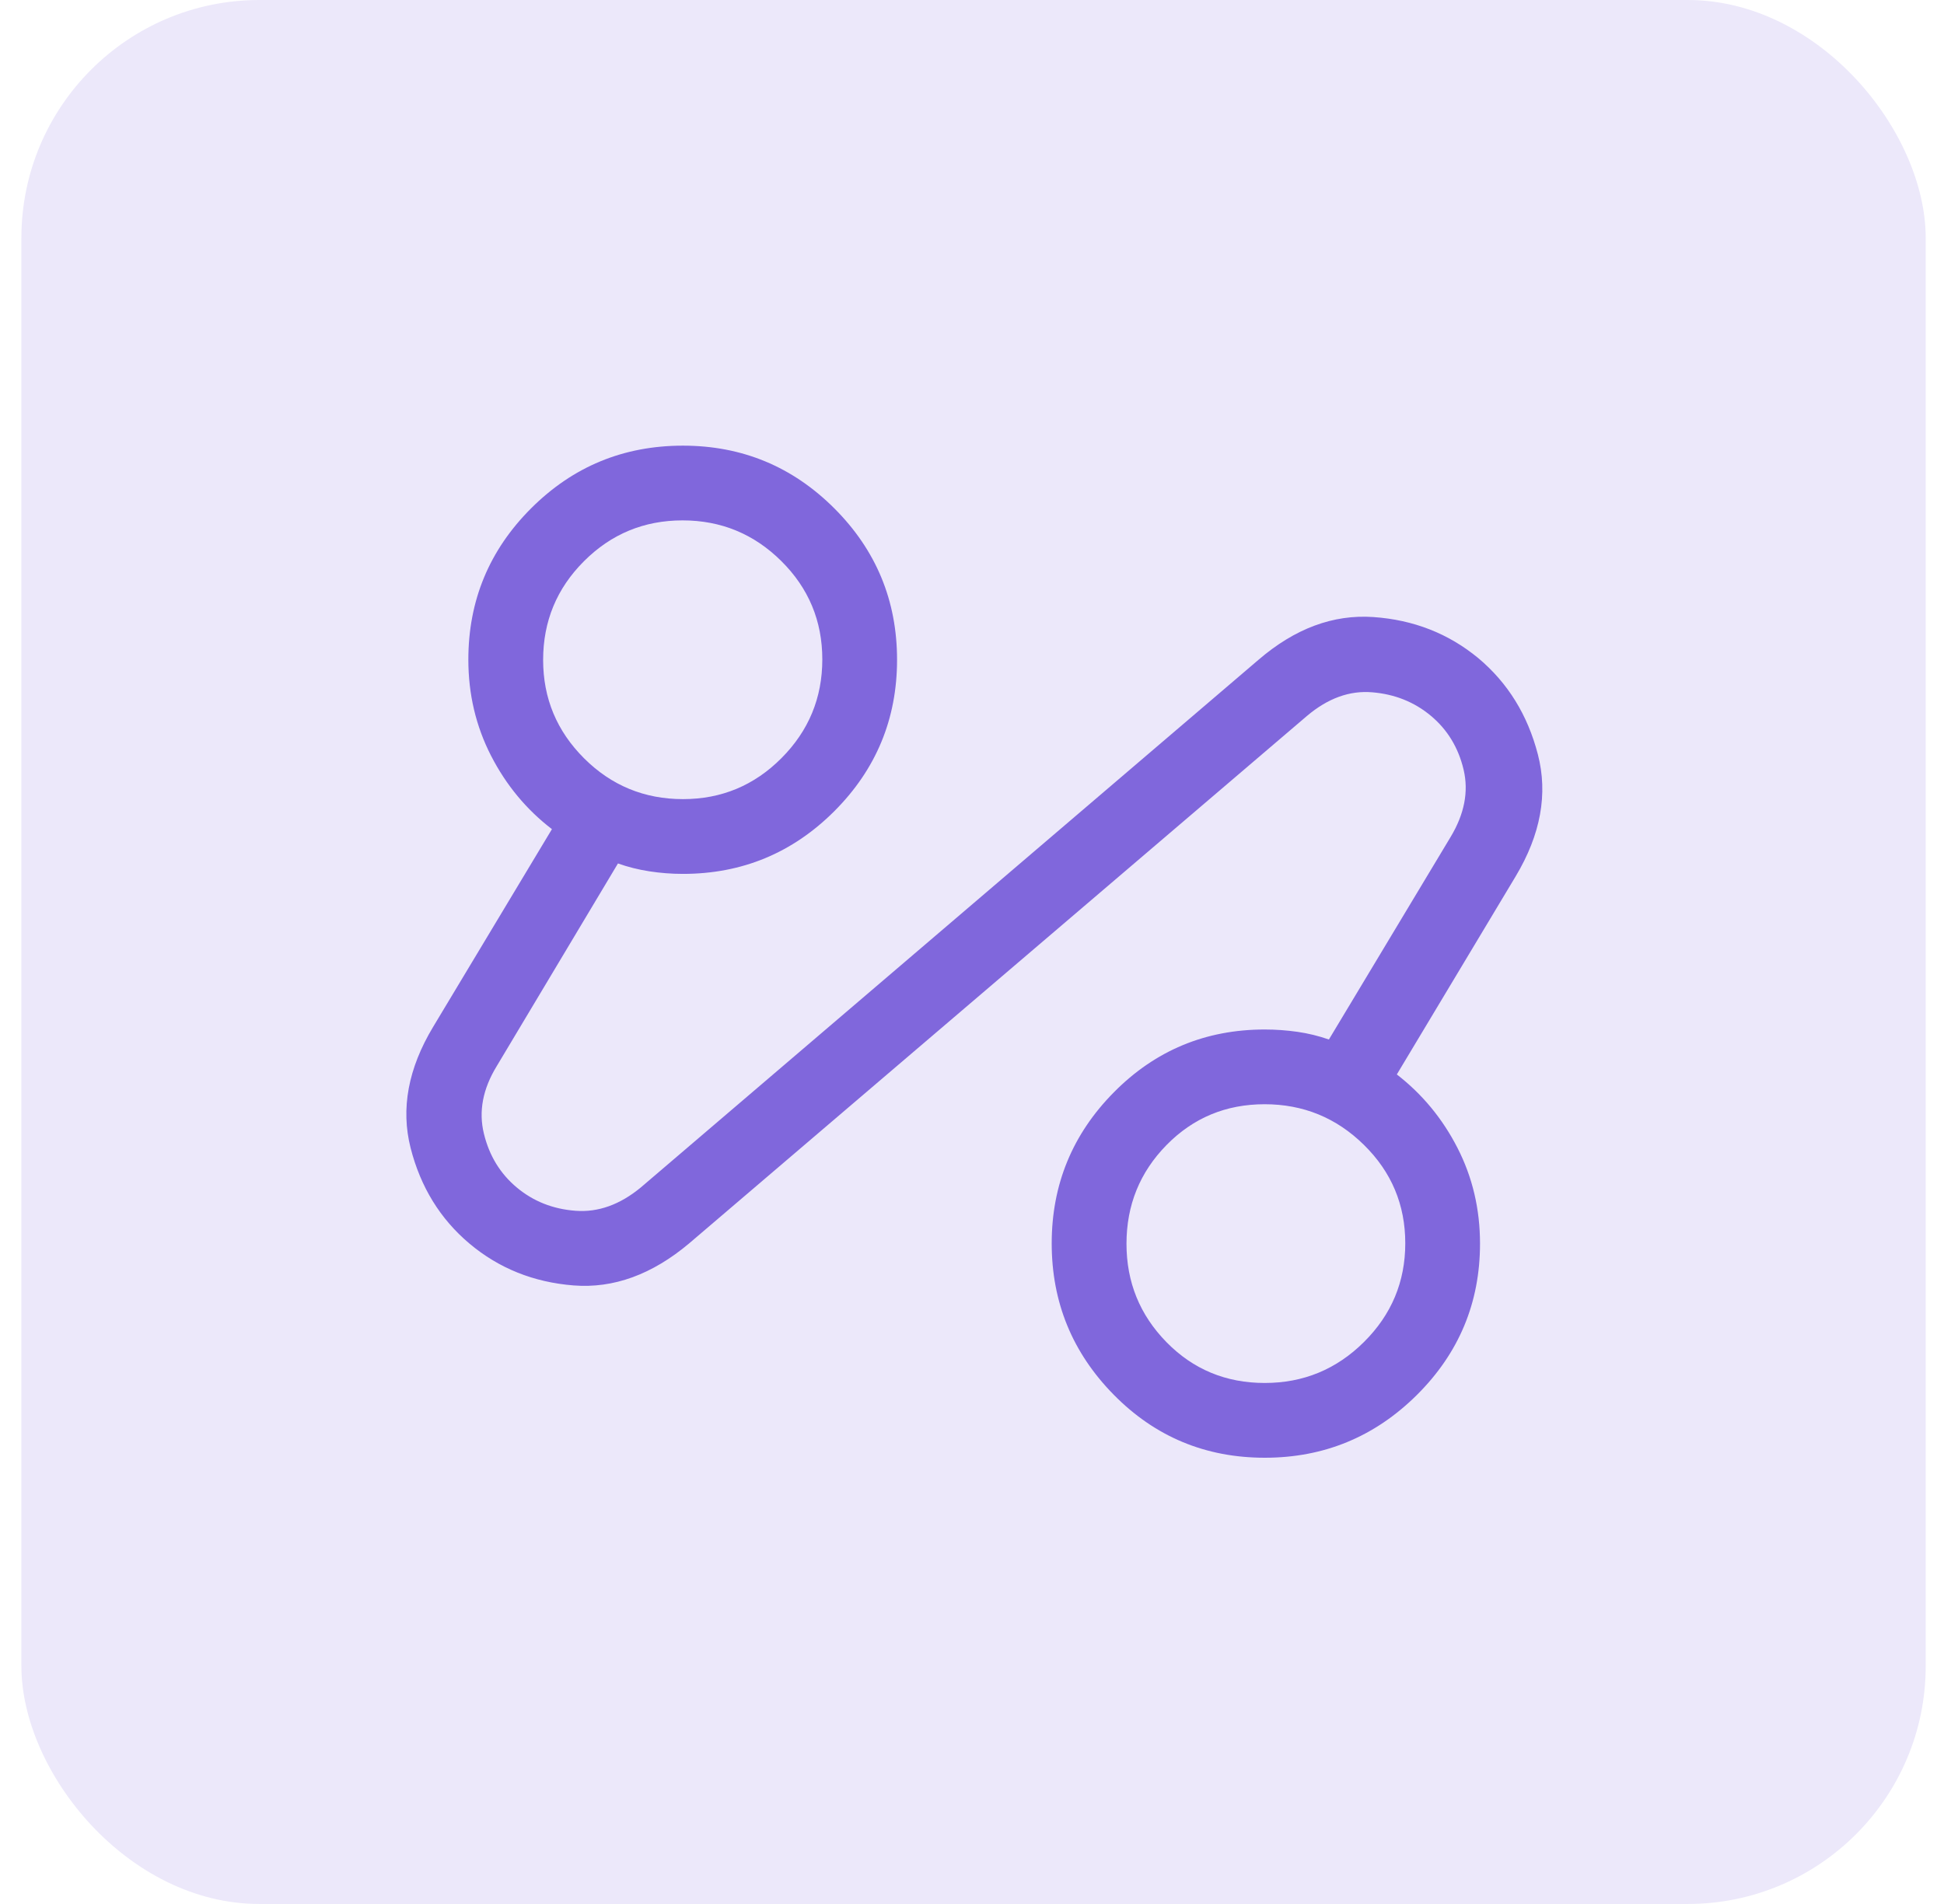
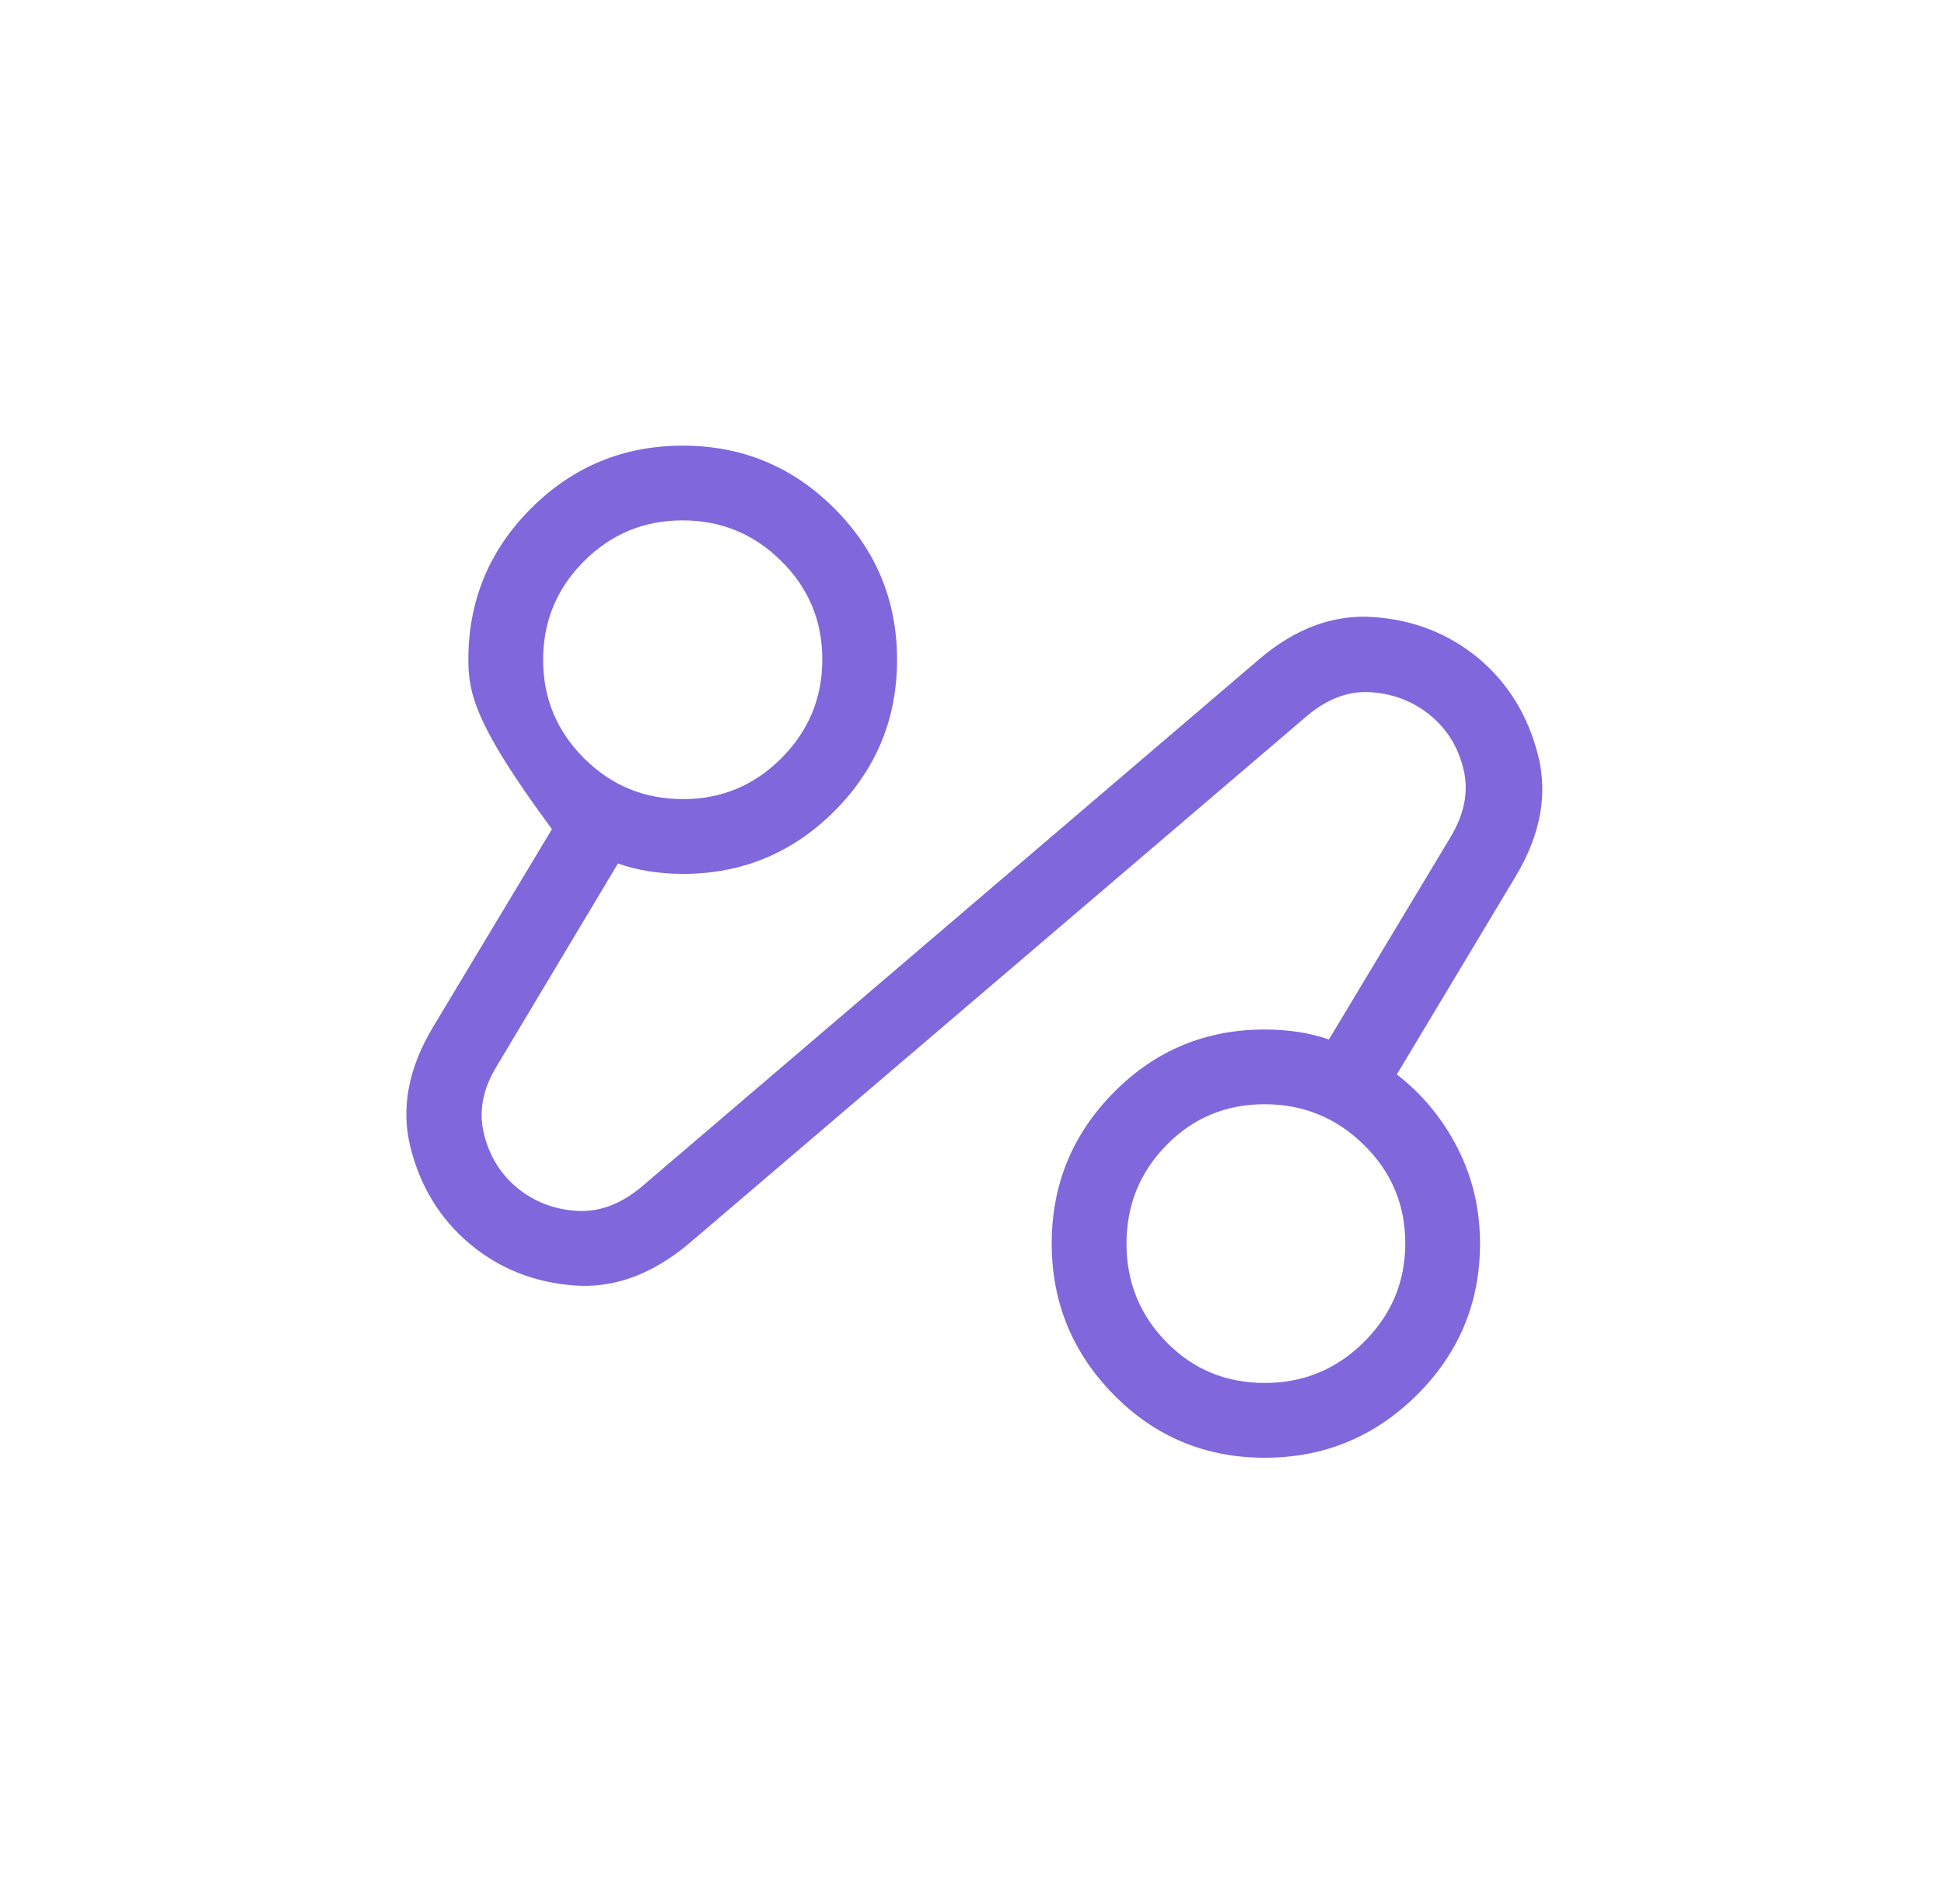
<svg xmlns="http://www.w3.org/2000/svg" width="49" height="48" viewBox="0 0 49 48" fill="none">
-   <rect x="0.539" width="48" height="48" rx="6" fill="#ECE8FA" />
  <mask id="mask0_1765_29880" style="mask-type:alpha" maskUnits="userSpaceOnUse" x="6" y="6" width="37" height="36">
    <rect x="6.539" y="6" width="36" height="36" fill="#D9D9D9" />
  </mask>
  <g mask="url(#mask0_1765_29880)">
-     <path d="M17.373 31.344C16.437 32.132 15.465 32.486 14.457 32.406C13.448 32.326 12.574 31.974 11.834 31.352C11.095 30.729 10.6 29.925 10.349 28.938C10.099 27.952 10.288 26.936 10.915 25.892L13.912 20.903C13.27 20.411 12.758 19.794 12.377 19.052C11.996 18.309 11.805 17.501 11.805 16.629C11.805 15.141 12.332 13.87 13.386 12.816C14.441 11.762 15.716 11.235 17.213 11.235C18.703 11.235 19.975 11.762 21.03 12.816C22.084 13.87 22.611 15.143 22.611 16.633C22.611 18.123 22.084 19.395 21.03 20.45C19.975 21.504 18.703 22.031 17.213 22.031C16.926 22.031 16.644 22.009 16.366 21.966C16.089 21.923 15.826 21.857 15.576 21.768L12.519 26.88C12.168 27.455 12.061 28.021 12.197 28.579C12.332 29.136 12.609 29.589 13.027 29.938C13.444 30.286 13.938 30.482 14.508 30.524C15.077 30.567 15.625 30.371 16.152 29.936L31.722 16.633C32.639 15.845 33.604 15.486 34.617 15.556C35.63 15.626 36.512 15.972 37.263 16.593C38.005 17.215 38.505 18.023 38.763 19.018C39.021 20.014 38.835 21.038 38.204 22.092L35.208 27.087C35.851 27.585 36.361 28.203 36.738 28.941C37.116 29.679 37.305 30.483 37.305 31.352C37.305 32.842 36.774 34.114 35.712 35.169C34.649 36.223 33.372 36.75 31.88 36.75C30.383 36.75 29.114 36.22 28.072 35.161C27.03 34.102 26.509 32.831 26.509 31.347C26.509 29.864 27.031 28.594 28.075 27.538C29.119 26.482 30.386 25.954 31.878 25.954C32.158 25.954 32.434 25.974 32.706 26.013C32.977 26.052 33.24 26.117 33.496 26.206L36.561 21.105C36.912 20.523 37.022 19.956 36.891 19.402C36.759 18.848 36.485 18.396 36.068 18.047C35.651 17.698 35.157 17.5 34.587 17.453C34.017 17.405 33.469 17.604 32.943 18.049L17.373 31.344ZM17.217 20.146C18.184 20.146 19.011 19.802 19.697 19.113C20.384 18.424 20.727 17.594 20.727 16.624C20.727 15.653 20.382 14.827 19.693 14.144C19.004 13.461 18.175 13.119 17.204 13.119C16.234 13.119 15.405 13.462 14.72 14.148C14.033 14.834 13.69 15.664 13.69 16.637C13.69 17.604 14.034 18.43 14.722 19.117C15.41 19.803 16.241 20.146 17.217 20.146ZM31.879 34.865C32.853 34.865 33.687 34.521 34.38 33.832C35.074 33.143 35.421 32.313 35.421 31.343C35.421 30.373 35.074 29.546 34.379 28.863C33.685 28.18 32.85 27.838 31.875 27.838C30.9 27.838 30.076 28.181 29.403 28.867C28.73 29.553 28.394 30.383 28.394 31.356C28.394 32.323 28.73 33.15 29.402 33.836C30.074 34.522 30.9 34.865 31.879 34.865Z" fill="#8067DC" />
+     <path d="M17.373 31.344C16.437 32.132 15.465 32.486 14.457 32.406C13.448 32.326 12.574 31.974 11.834 31.352C11.095 30.729 10.6 29.925 10.349 28.938C10.099 27.952 10.288 26.936 10.915 25.892L13.912 20.903C11.996 18.309 11.805 17.501 11.805 16.629C11.805 15.141 12.332 13.87 13.386 12.816C14.441 11.762 15.716 11.235 17.213 11.235C18.703 11.235 19.975 11.762 21.03 12.816C22.084 13.87 22.611 15.143 22.611 16.633C22.611 18.123 22.084 19.395 21.03 20.45C19.975 21.504 18.703 22.031 17.213 22.031C16.926 22.031 16.644 22.009 16.366 21.966C16.089 21.923 15.826 21.857 15.576 21.768L12.519 26.88C12.168 27.455 12.061 28.021 12.197 28.579C12.332 29.136 12.609 29.589 13.027 29.938C13.444 30.286 13.938 30.482 14.508 30.524C15.077 30.567 15.625 30.371 16.152 29.936L31.722 16.633C32.639 15.845 33.604 15.486 34.617 15.556C35.63 15.626 36.512 15.972 37.263 16.593C38.005 17.215 38.505 18.023 38.763 19.018C39.021 20.014 38.835 21.038 38.204 22.092L35.208 27.087C35.851 27.585 36.361 28.203 36.738 28.941C37.116 29.679 37.305 30.483 37.305 31.352C37.305 32.842 36.774 34.114 35.712 35.169C34.649 36.223 33.372 36.75 31.88 36.75C30.383 36.75 29.114 36.22 28.072 35.161C27.03 34.102 26.509 32.831 26.509 31.347C26.509 29.864 27.031 28.594 28.075 27.538C29.119 26.482 30.386 25.954 31.878 25.954C32.158 25.954 32.434 25.974 32.706 26.013C32.977 26.052 33.24 26.117 33.496 26.206L36.561 21.105C36.912 20.523 37.022 19.956 36.891 19.402C36.759 18.848 36.485 18.396 36.068 18.047C35.651 17.698 35.157 17.5 34.587 17.453C34.017 17.405 33.469 17.604 32.943 18.049L17.373 31.344ZM17.217 20.146C18.184 20.146 19.011 19.802 19.697 19.113C20.384 18.424 20.727 17.594 20.727 16.624C20.727 15.653 20.382 14.827 19.693 14.144C19.004 13.461 18.175 13.119 17.204 13.119C16.234 13.119 15.405 13.462 14.72 14.148C14.033 14.834 13.69 15.664 13.69 16.637C13.69 17.604 14.034 18.43 14.722 19.117C15.41 19.803 16.241 20.146 17.217 20.146ZM31.879 34.865C32.853 34.865 33.687 34.521 34.38 33.832C35.074 33.143 35.421 32.313 35.421 31.343C35.421 30.373 35.074 29.546 34.379 28.863C33.685 28.18 32.85 27.838 31.875 27.838C30.9 27.838 30.076 28.181 29.403 28.867C28.73 29.553 28.394 30.383 28.394 31.356C28.394 32.323 28.73 33.15 29.402 33.836C30.074 34.522 30.9 34.865 31.879 34.865Z" fill="#8067DC" />
  </g>
</svg>